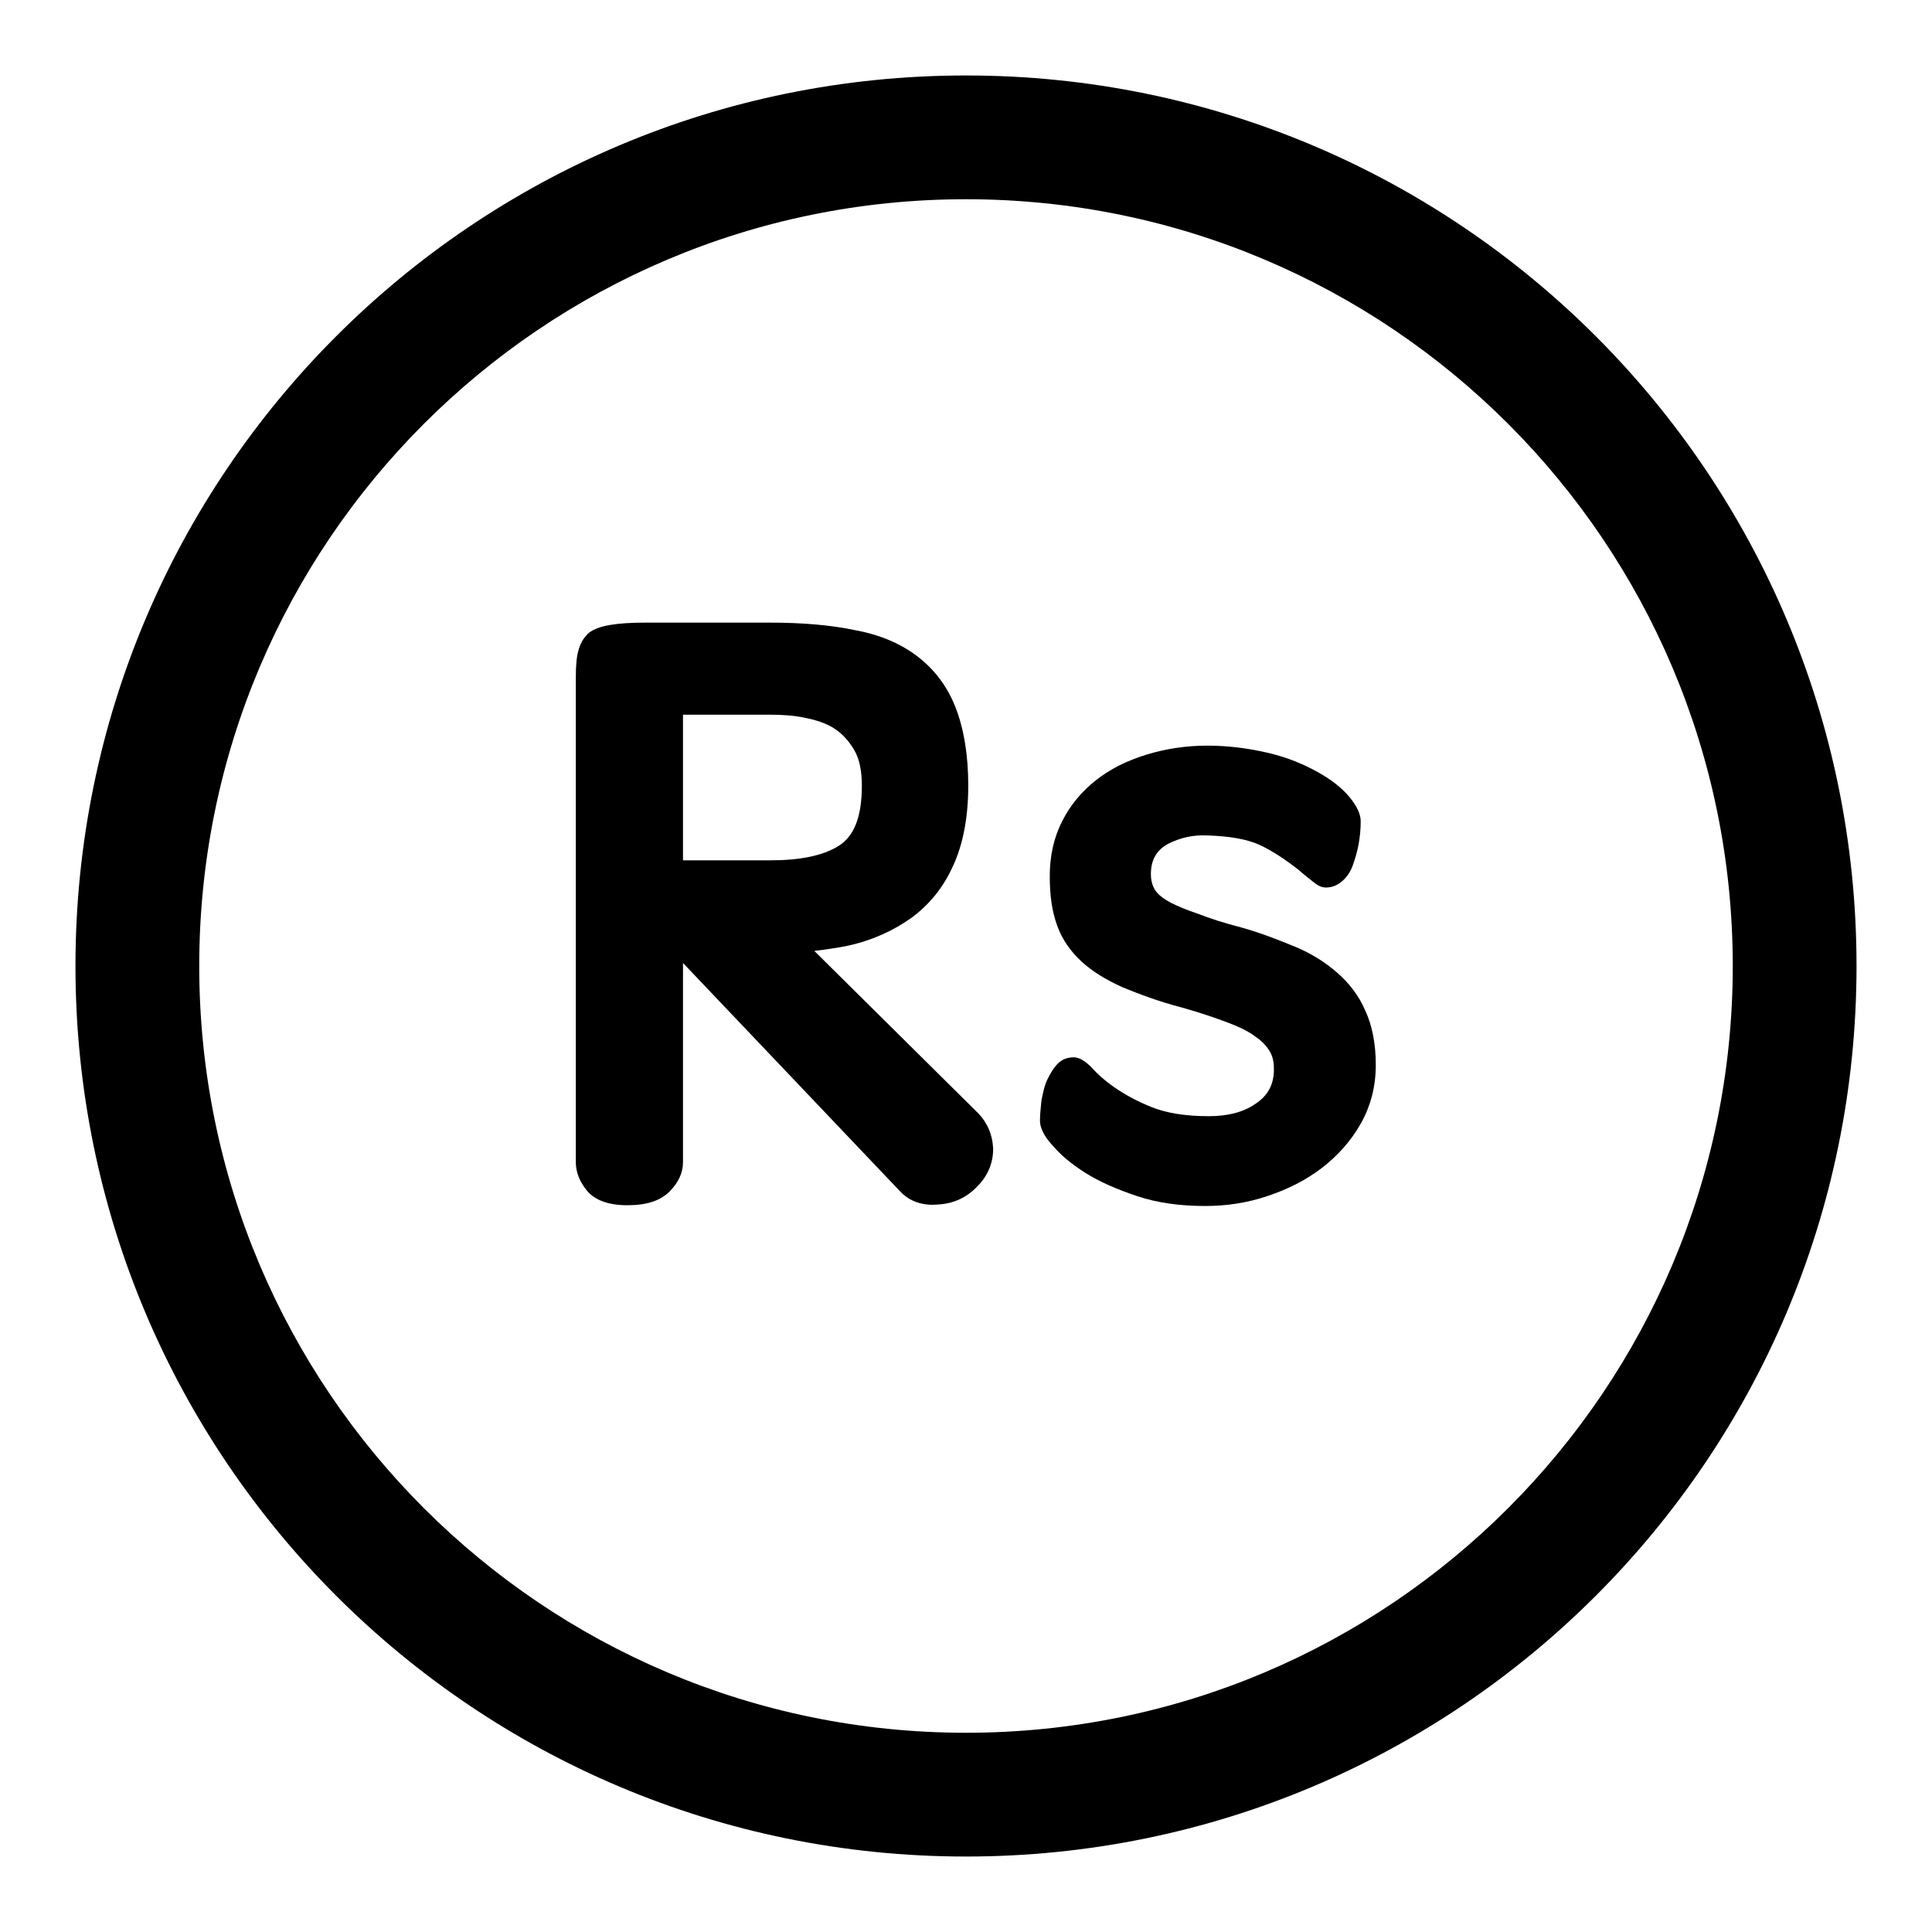
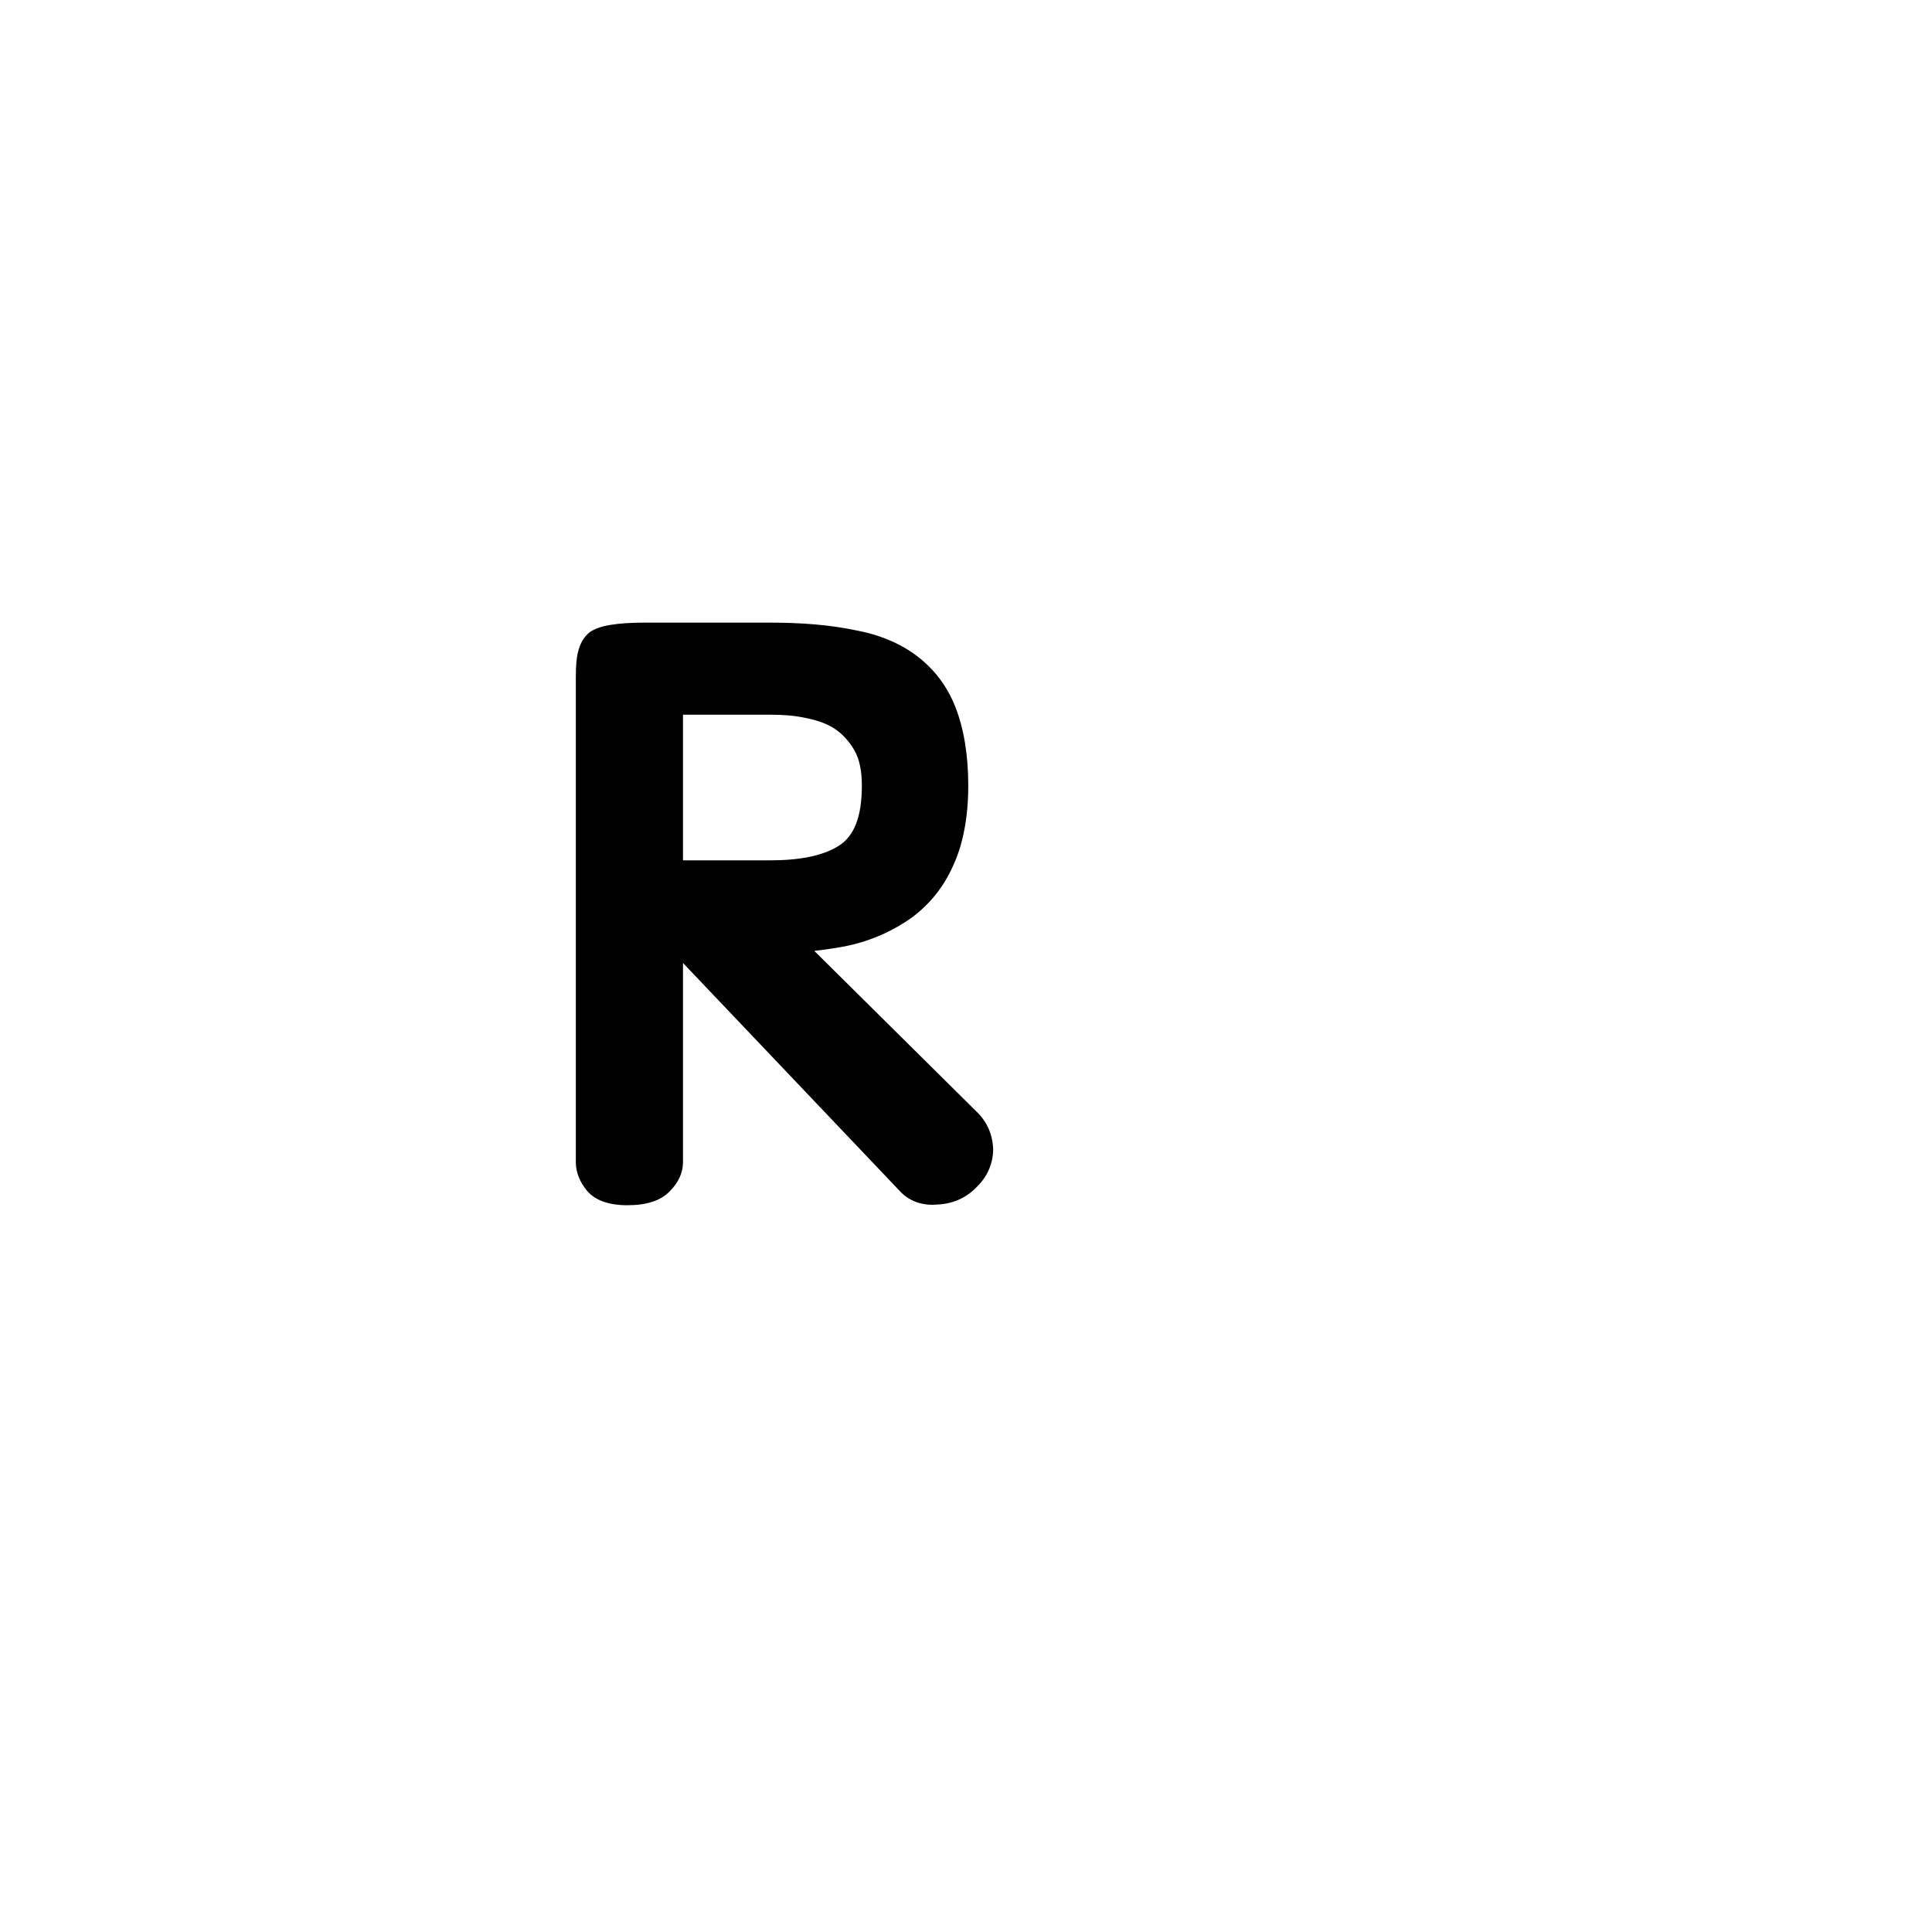
<svg xmlns="http://www.w3.org/2000/svg" version="1.1" x="0px" y="0px" viewBox="0 0 256 256" enable-background="new 0 0 256 256" xml:space="preserve">
  <g>
    <g>
-       <path fill="#000000" d="M128,10C62.8,10,10,62.8,10,128c0,65.2,52.8,118,118,118c65.2,0,118-52.8,118-118C246,62.8,193.2,10,128,10z M128,229.6c-56.1,0-101.6-45.5-101.6-101.6C26.4,71.9,71.9,26.4,128,26.4c56.1,0,101.6,45.5,101.6,101.6C229.6,184.1,184.1,229.6,128,229.6z" />
      <path fill="#000000" d="M107.9,126c1.6-0.2,3.1-0.4,4.5-0.7c3.2-0.7,6-2,8.4-3.7c2.4-1.8,4.2-4,5.5-6.9c1.3-2.8,2-6.4,2-10.6c0-4.1-0.6-7.6-1.7-10.4c-1.1-2.8-2.8-5-5-6.7c-2.2-1.7-5-2.9-8.3-3.5c-3.3-0.7-7.1-1-11.4-1H85.5c-1.9,0-3.4,0.1-4.6,0.3c-1.2,0.2-2.1,0.5-2.8,1c-0.6,0.5-1.1,1.2-1.4,2.2c-0.3,0.9-0.4,2.2-0.4,3.7v64.3c0,1.3,0.5,2.6,1.5,3.8c1,1.2,2.8,1.9,5.3,1.9c2.6,0,4.4-0.6,5.6-1.8c1.2-1.2,1.8-2.5,1.8-3.9v-26.4l28.9,30.4c1.2,1.2,2.9,1.8,4.9,1.6c2-0.1,3.8-0.9,5.2-2.4c1.4-1.4,2.1-3.1,2.1-5c-0.1-1.9-0.8-3.6-2.3-5L107.9,126z M90.5,114.1V94.7h11.5c1.6,0,3.2,0.1,4.6,0.4c1.5,0.3,2.8,0.7,3.9,1.4s2,1.7,2.7,2.9c0.7,1.2,1,2.8,1,4.7c0,4.1-1,6.7-3.1,8c-2.1,1.3-5.1,1.9-9.1,1.9H90.5z" />
-       <path fill="#000000" d="M177.2,128.9c-1.6-1.4-3.5-2.6-5.7-3.5c-2.2-0.9-4.5-1.8-7-2.5c-2.3-0.6-4.2-1.2-5.7-1.8c-1.5-0.5-2.7-1-3.7-1.5c-0.9-0.5-1.6-1-2-1.6c-0.4-0.6-0.6-1.3-0.6-2.2c0-1.9,0.8-3.2,2.3-4c1.6-0.8,3.3-1.2,5.2-1.1c3,0.1,5.3,0.5,7,1.3c1.7,0.8,3.3,1.9,5,3.2c0.9,0.8,1.7,1.4,2.2,1.8c0.5,0.4,1,0.6,1.5,0.6c0.8,0,1.5-0.3,2.1-0.8c0.6-0.5,1.1-1.2,1.4-2s0.6-1.8,0.8-2.8c0.2-1.1,0.3-2.1,0.3-3.2c0-0.9-0.5-2-1.5-3.2c-1-1.2-2.4-2.3-4.2-3.3c-1.8-1-3.9-1.9-6.4-2.5c-2.5-0.6-5.3-1-8.2-1c-2.8,0-5.5,0.4-8.1,1.2c-2.6,0.8-4.8,1.9-6.7,3.4c-1.9,1.5-3.4,3.3-4.5,5.5s-1.6,4.6-1.6,7.2c0,2.6,0.3,4.7,1,6.6s1.8,3.4,3.2,4.7c1.4,1.3,3.2,2.4,5.4,3.4c2.2,0.9,4.8,1.9,7.9,2.7c2.5,0.7,4.5,1.4,6.1,2c1.6,0.6,2.8,1.2,3.7,1.9c0.9,0.6,1.5,1.3,1.9,2s0.5,1.5,0.5,2.3c0,2-0.8,3.5-2.5,4.6c-1.6,1.1-3.7,1.6-6.1,1.6c-3.1,0-5.6-0.4-7.6-1.2c-2-0.8-3.6-1.7-4.9-2.6c-1.3-0.9-2.3-1.8-3.1-2.7c-0.8-0.8-1.6-1.3-2.3-1.3c-0.9,0-1.6,0.3-2.1,0.8c-0.6,0.6-1,1.3-1.4,2.1s-0.6,1.8-0.8,2.8c-0.1,1-0.2,1.9-0.2,2.7c0,0.9,0.5,2,1.6,3.2c1.1,1.3,2.5,2.5,4.4,3.7c1.9,1.2,4.2,2.2,6.9,3.1c2.7,0.9,5.7,1.3,9,1.3c2.8,0,5.5-0.4,8.2-1.3s5.1-2.1,7.2-3.7c2.1-1.6,3.9-3.6,5.2-5.9c1.3-2.3,2-4.9,2-7.8c0-2.8-0.5-5.3-1.4-7.2C180.1,132,178.8,130.3,177.2,128.9z" />
    </g>
  </g>
</svg>